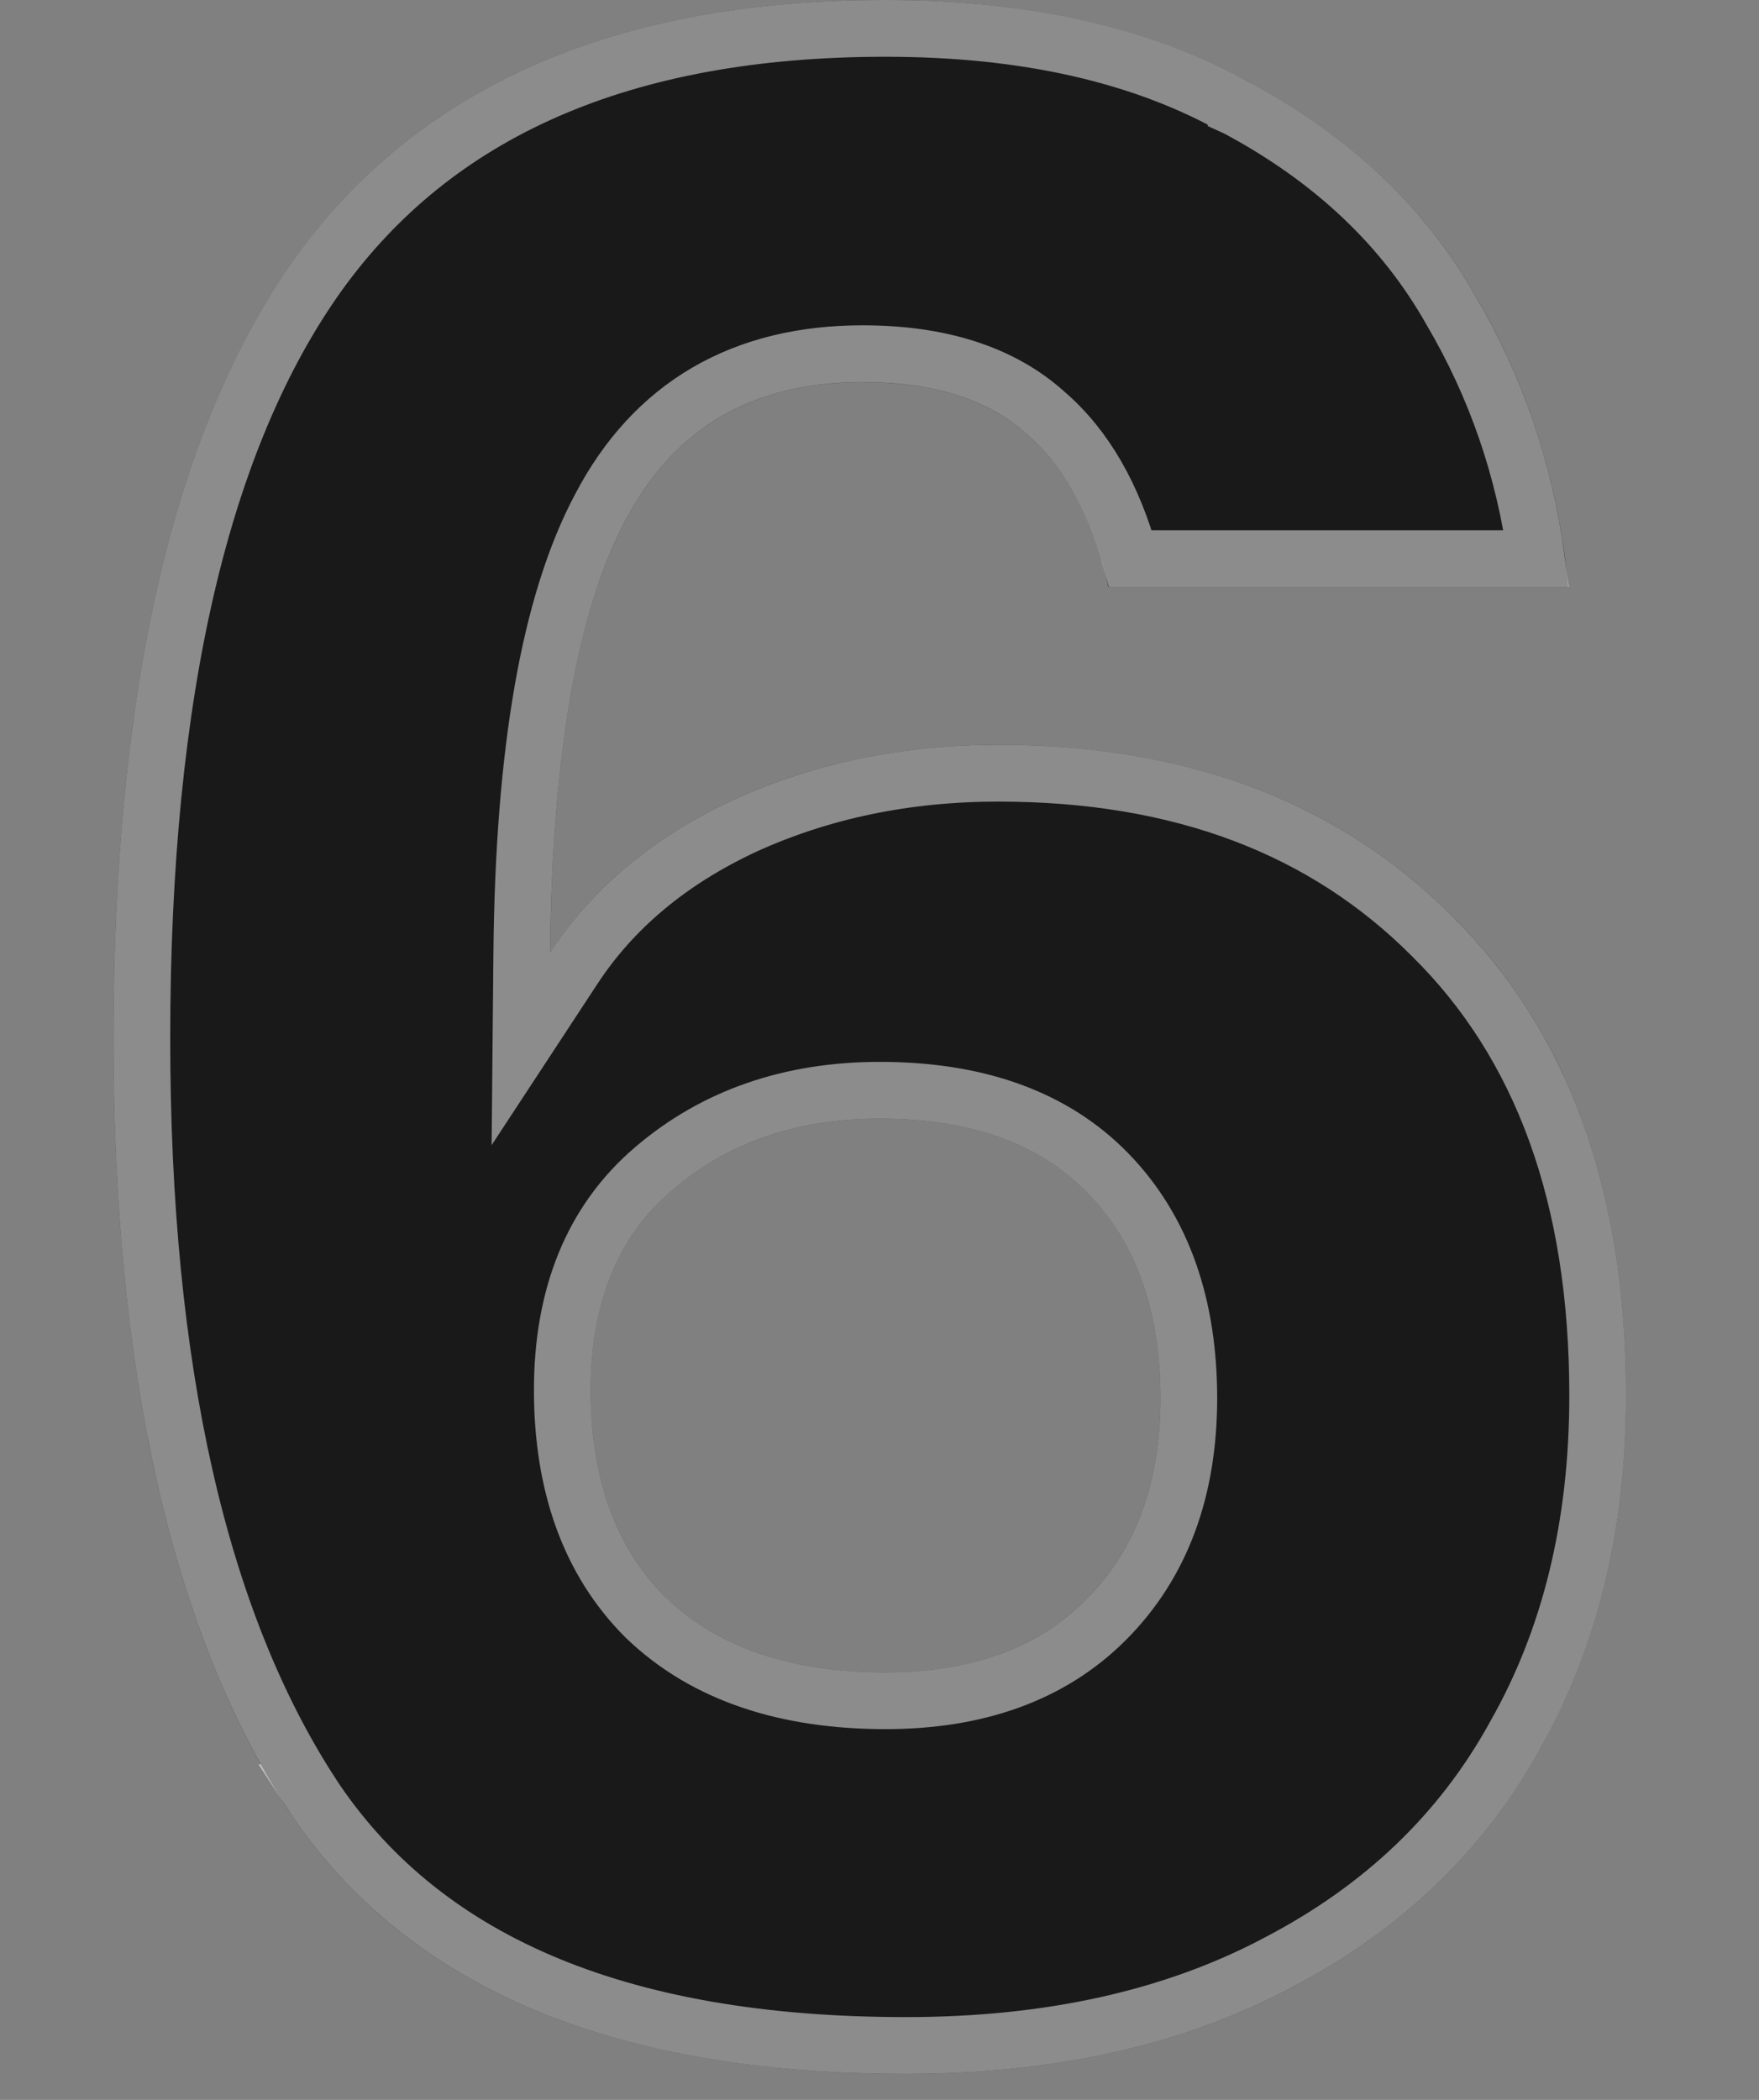
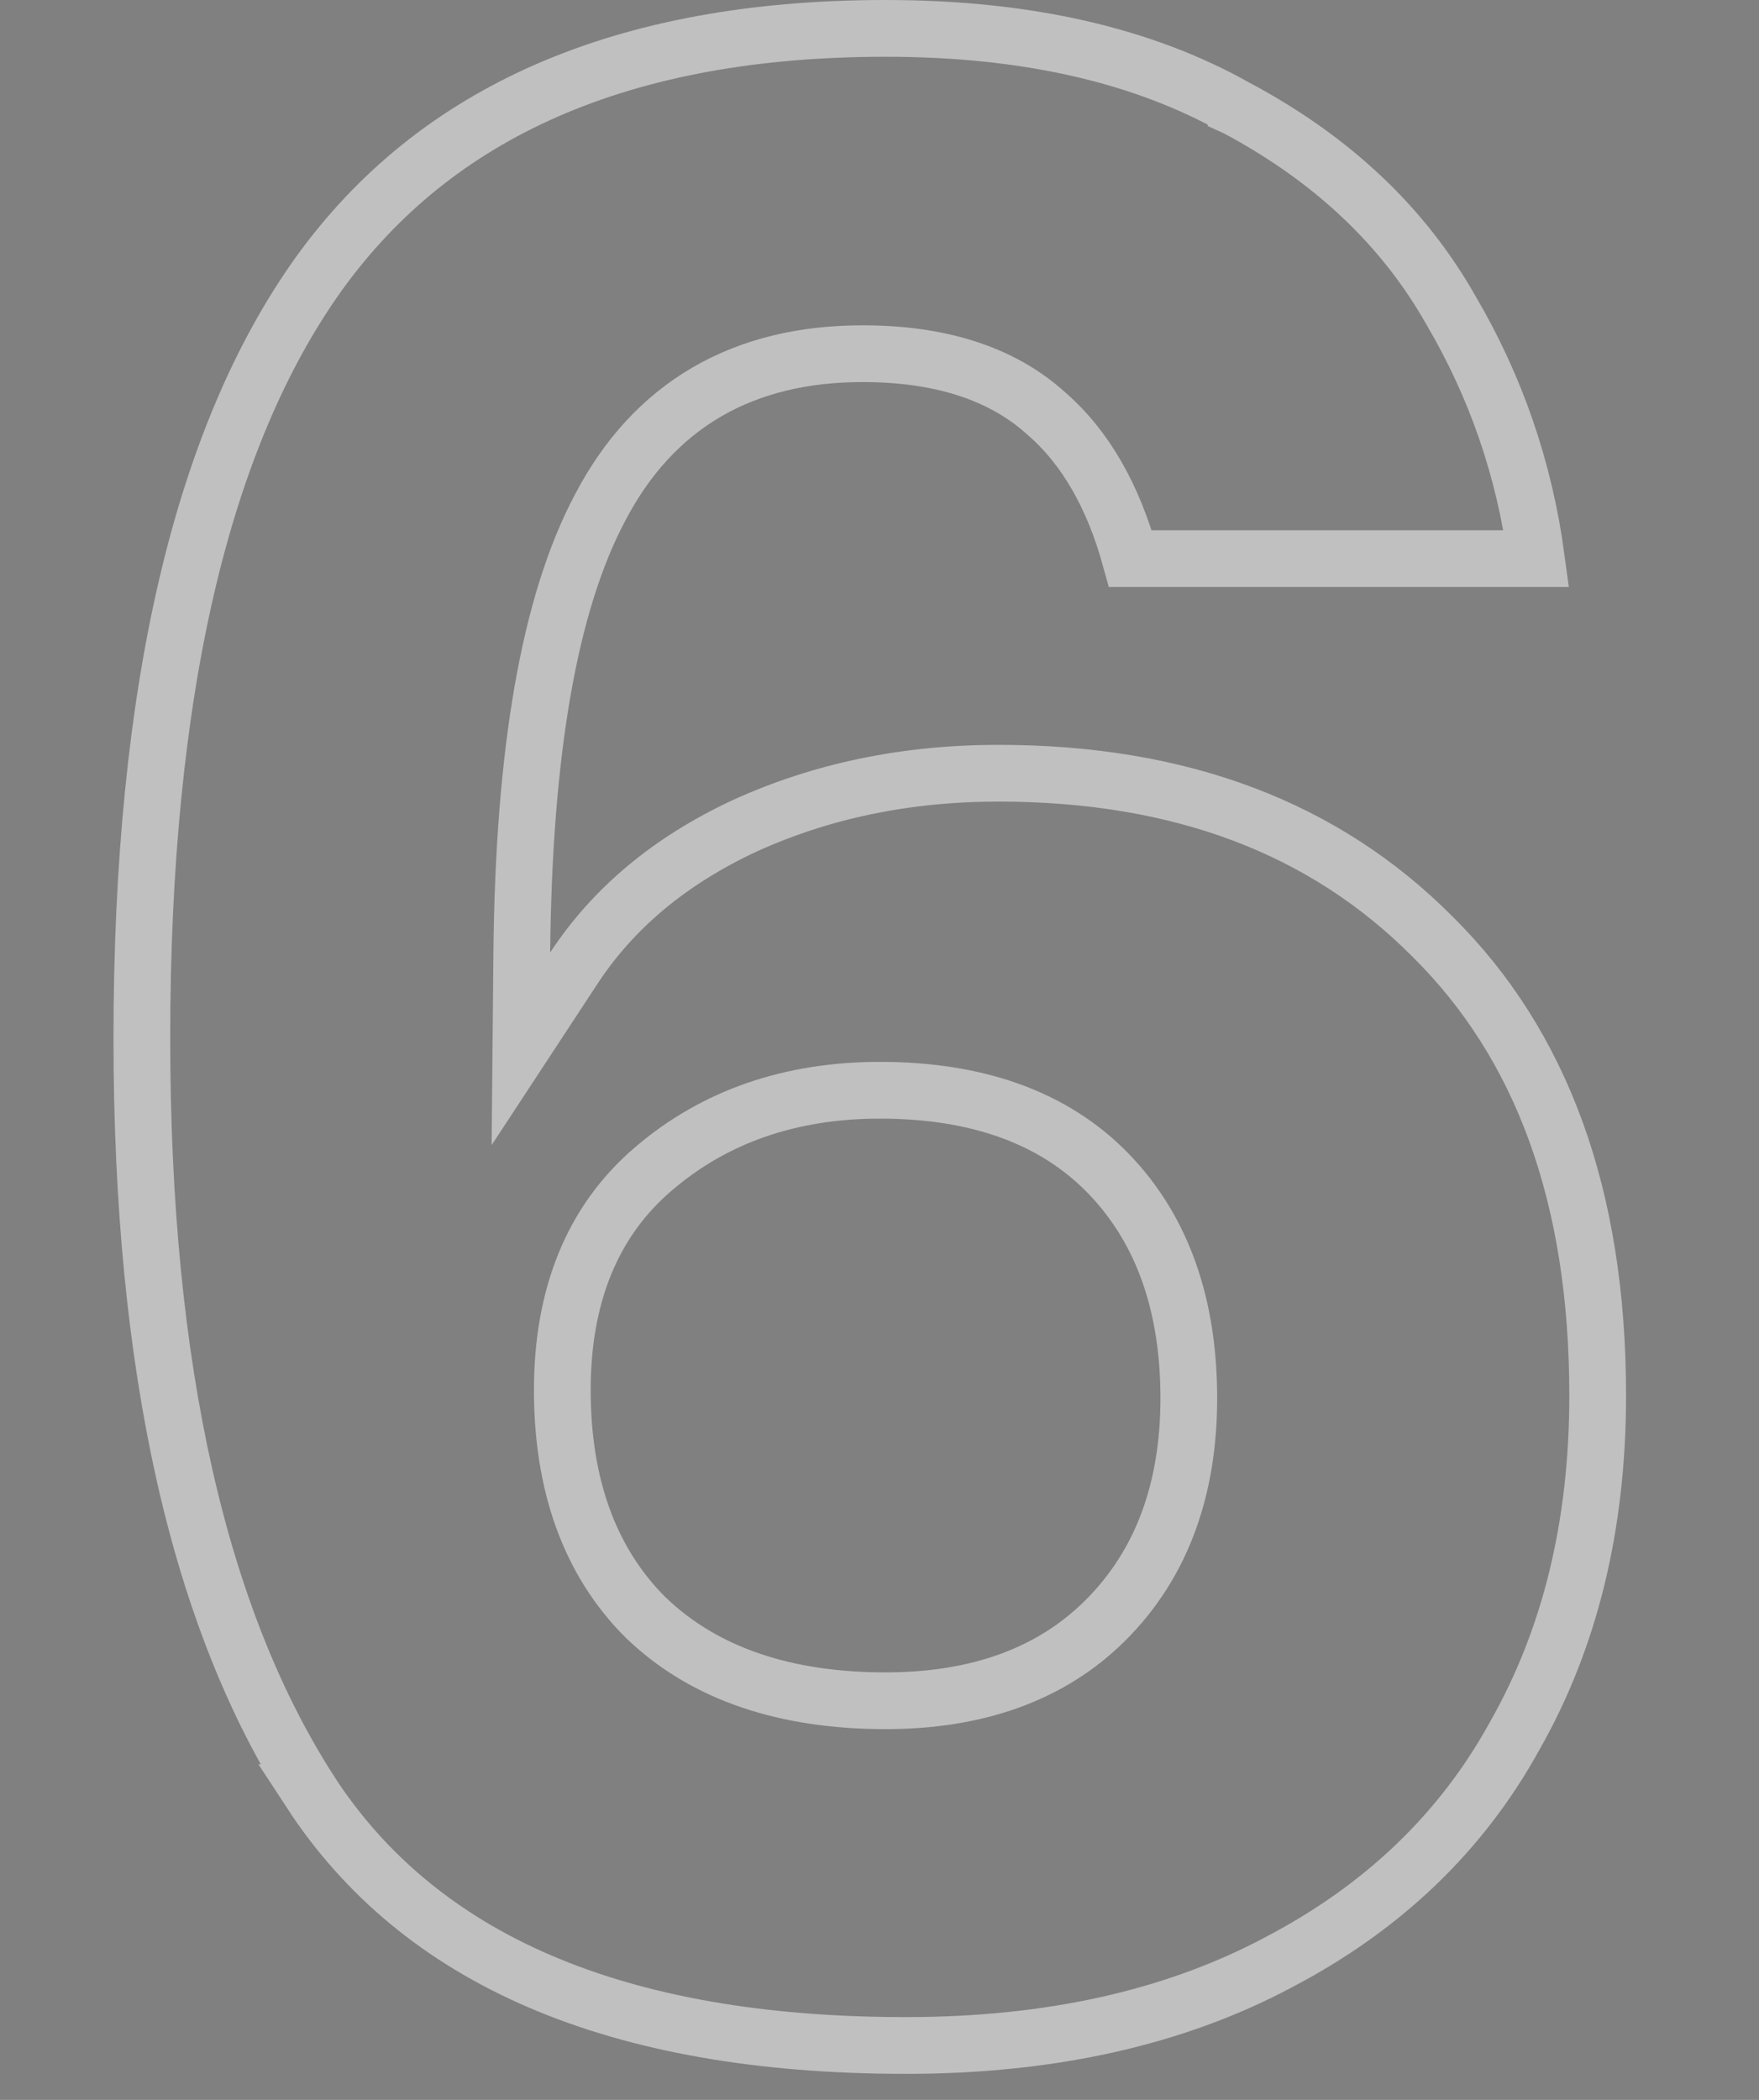
<svg xmlns="http://www.w3.org/2000/svg" width="31" height="37" viewBox="0 0 31 37" fill="none">
  <rect x="0" y="0" width="31" height="37" fill="#808080" stroke="none" />
-   <path d="M19.534 10.343C19.262 9.139 18.786 8.245 18.106 7.659C17.427 7.042 16.458 6.733 15.201 6.733C13.264 6.733 11.871 7.546 11.022 9.172C10.172 10.765 9.73 13.302 9.697 16.782C10.444 15.644 11.514 14.75 12.908 14.099C14.335 13.449 15.898 13.124 17.597 13.124C20.927 13.124 23.594 14.132 25.599 16.148C27.638 18.165 28.657 20.978 28.657 24.588C28.657 26.963 28.147 29.044 27.128 30.833C26.143 32.622 24.681 34.02 22.745 35.029C20.842 36.037 18.582 36.541 15.966 36.541C10.733 36.541 7.097 34.98 5.058 31.858C3.02 28.703 2 24.182 2 18.295C2 12.115 3.07 7.529 5.211 4.537C7.386 1.512 10.852 0 15.609 0C18.157 0 20.298 0.488 22.031 1.464C23.798 2.407 25.123 3.659 26.007 5.22C26.924 6.781 27.468 8.489 27.638 10.343H19.534ZM15.507 19.71C14.046 19.71 12.823 20.133 11.837 20.978C10.886 21.791 10.41 22.962 10.41 24.491C10.41 26.052 10.852 27.272 11.735 28.15C12.653 29.028 13.944 29.467 15.609 29.467C17.104 29.467 18.276 29.044 19.126 28.199C20.009 27.32 20.451 26.133 20.451 24.637C20.451 23.108 20.026 21.905 19.177 21.027C18.327 20.149 17.104 19.71 15.507 19.71Z" fill="#191919" />
  <path d="M15.608 0.5C18.094 0.5 20.145 0.975 21.785 1.898V1.899L21.796 1.904C23.489 2.808 24.74 3.998 25.571 5.467L25.575 5.474C26.364 6.816 26.865 8.27 27.077 9.843H19.922C19.622 8.757 19.137 7.887 18.433 7.28C17.633 6.558 16.531 6.232 15.201 6.232C14.162 6.232 13.238 6.451 12.451 6.91C11.664 7.37 11.042 8.054 10.58 8.937C9.672 10.64 9.231 13.278 9.196 16.777L9.18 18.48L10.114 17.057C10.804 16.007 11.797 15.171 13.115 14.555C14.472 13.936 15.963 13.624 17.597 13.624C20.818 13.624 23.349 14.595 25.244 16.501L25.247 16.504C27.168 18.404 28.157 21.075 28.157 24.588C28.157 26.889 27.664 28.883 26.694 30.586L26.691 30.592C25.756 32.288 24.369 33.619 22.514 34.585L22.511 34.587C20.694 35.55 18.518 36.041 15.966 36.041C10.829 36.041 7.39 34.513 5.478 31.586H5.479C3.514 28.546 2.5 24.136 2.5 18.295C2.5 12.156 3.566 7.694 5.617 4.827C7.673 1.97 10.964 0.5 15.608 0.5ZM15.507 19.21C13.943 19.21 12.6 19.665 11.513 20.598C10.426 21.526 9.91 22.852 9.91 24.491C9.91 26.15 10.383 27.511 11.383 28.505L11.39 28.511C12.426 29.503 13.856 29.967 15.608 29.967C17.201 29.967 18.514 29.514 19.479 28.553C20.475 27.562 20.951 26.237 20.951 24.637C20.951 23.013 20.497 21.673 19.536 20.68C18.566 19.677 17.196 19.21 15.507 19.21Z" stroke="white" stroke-opacity="0.5" />
</svg>